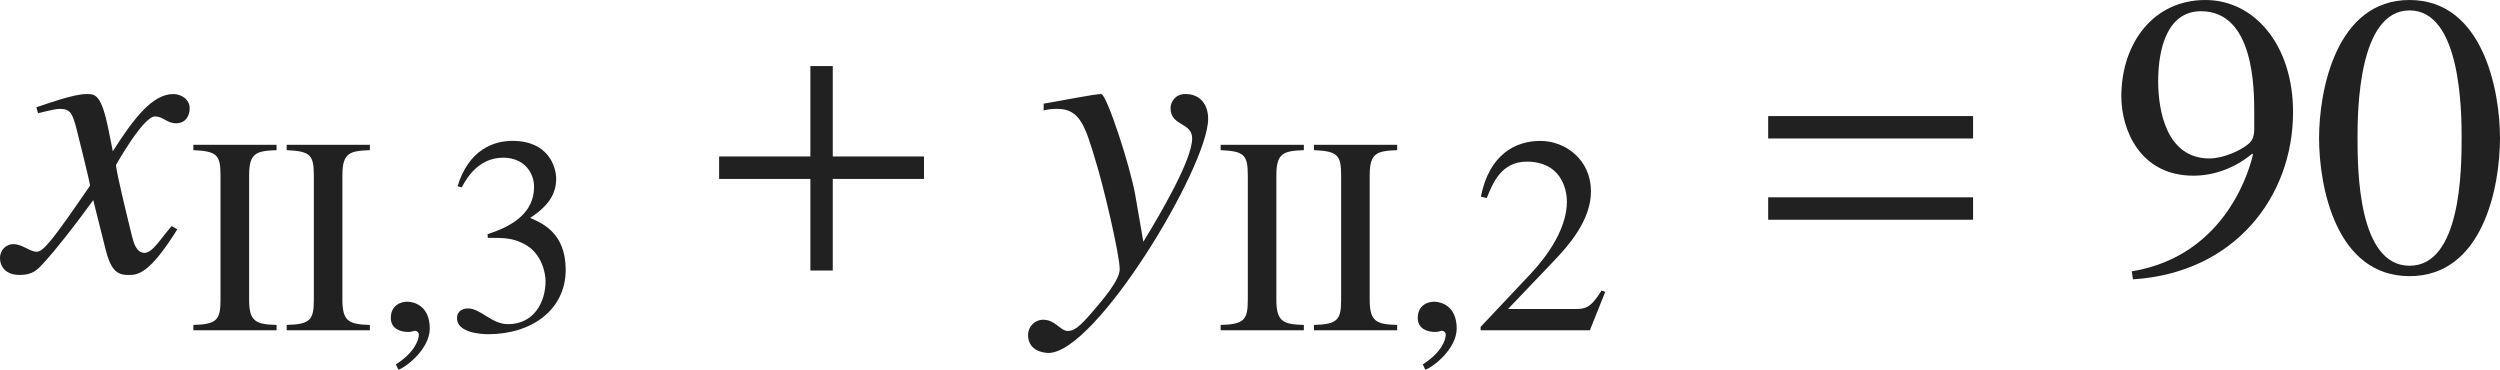
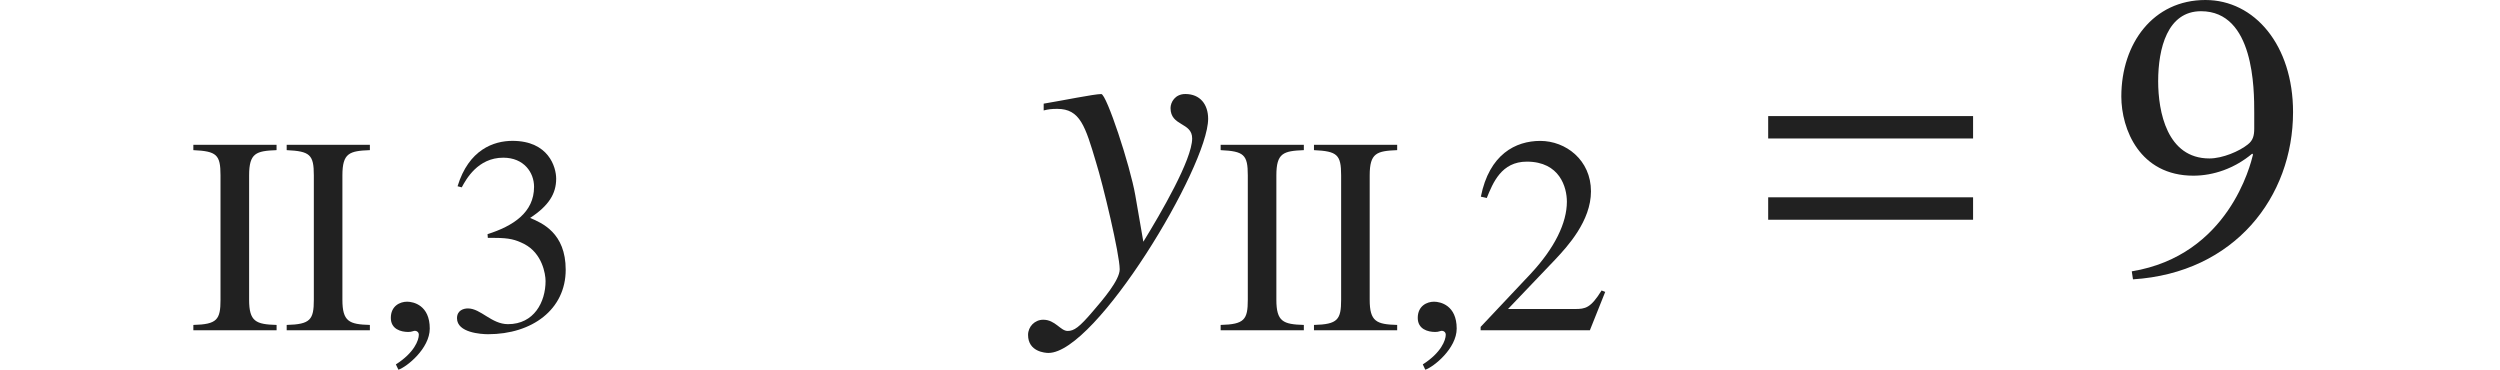
<svg xmlns="http://www.w3.org/2000/svg" version="1.1" id="レイヤー_1" x="0px" y="0px" viewBox="0 0 61.959 9.163" style="enable-background:new 0 0 61.959 9.163;" xml:space="preserve" preserveAspectRatio="xMinYMin meet">
  <g>
-     <path style="fill:#212121;" d="M4.394,5.684c-0.704,1.131-0.992,1.131-1.22,1.131c-0.288,0-0.437-0.139-0.565-0.665L2.311,4.96   C1.834,5.614,1.418,6.149,1.081,6.517C0.912,6.705,0.793,6.814,0.486,6.814C0.159,6.814,0,6.626,0,6.388   c0-0.158,0.119-0.337,0.337-0.337s0.397,0.188,0.575,0.188c0.169,0,0.427-0.338,1.319-1.637c0-0.09-0.337-1.408-0.347-1.458   C1.795,2.837,1.755,2.698,1.487,2.698c-0.089,0-0.228,0.029-0.545,0.109l-0.04-0.149c0.268-0.089,0.922-0.327,1.24-0.327   c0.218,0,0.367,0,0.545,0.873l0.109,0.545c0.516-0.812,0.982-1.418,1.498-1.418c0.188,0,0.407,0.119,0.407,0.357   c0,0.179-0.099,0.367-0.337,0.367c-0.238,0-0.308-0.169-0.526-0.169c-0.288,0-0.962,1.2-0.962,1.2c0,0.179,0.337,1.527,0.397,1.775   c0.04,0.158,0.109,0.406,0.307,0.406c0.208,0,0.407-0.367,0.675-0.664L4.394,5.684z" />
-   </g>
+     </g>
  <g>
    <path style="fill:#212121;" d="M4.792,8.053c0.59-0.014,0.673-0.132,0.673-0.625V4.346c0-0.515-0.097-0.598-0.673-0.625V3.589   h2.062v0.132C6.348,3.741,6.174,3.79,6.174,4.346v3.082c0,0.542,0.167,0.611,0.681,0.625v0.132H4.792V8.053z" />
    <path style="fill:#212121;" d="M7.105,8.053c0.59-0.014,0.673-0.132,0.673-0.625V4.346c0-0.515-0.097-0.598-0.673-0.625V3.589   h2.062v0.132C8.66,3.741,8.486,3.79,8.486,4.346v3.082c0,0.542,0.167,0.611,0.681,0.625v0.132H7.105V8.053z" />
  </g>
  <g>
    <path style="fill:#212121;" d="M9.874,9.163L9.811,9.031C10.27,8.74,10.38,8.428,10.38,8.296c0-0.062-0.048-0.098-0.097-0.098   c-0.014,0-0.035,0.007-0.062,0.014C10.2,8.22,10.165,8.227,10.117,8.227c-0.181,0-0.431-0.069-0.431-0.348   c0-0.299,0.229-0.402,0.403-0.402c0.16,0,0.562,0.09,0.562,0.666C10.651,8.636,10.082,9.094,9.874,9.163z" />
  </g>
  <g>
    <path style="fill:#212121;" d="M12.083,5.803c0.632-0.201,1.153-0.534,1.153-1.173c0-0.354-0.25-0.722-0.764-0.722   c-0.632,0-0.924,0.541-1.028,0.735L11.34,4.616c0.278-0.91,0.896-1.125,1.361-1.125c0.896,0,1.083,0.652,1.083,0.938   c0,0.375-0.188,0.673-0.646,0.972c0.292,0.125,0.882,0.368,0.882,1.284c0,0.986-0.833,1.598-1.923,1.598   c-0.167,0-0.771-0.035-0.771-0.396c0-0.194,0.16-0.243,0.271-0.243c0.319,0,0.583,0.39,0.993,0.39c0.646,0,0.931-0.549,0.931-1.069   c0-0.174-0.083-0.688-0.528-0.917c-0.215-0.11-0.375-0.152-0.729-0.152h-0.174L12.083,5.803z" />
  </g>
  <g>
-     <path style="fill:#212121;" d="M20.639,4.434v2.271h-0.555V4.434h-2.262V3.878h2.262V1.637h0.555v2.241H22.9v0.556H20.639z" />
-   </g>
+     </g>
  <g>
    <path style="fill:#212121;" d="M25.866,2.569c0.476-0.079,1.25-0.238,1.428-0.238c0.129,0,0.714,1.766,0.843,2.51l0.199,1.15   c0.426-0.694,1.21-2.033,1.21-2.56c0-0.406-0.536-0.297-0.536-0.753c0-0.14,0.109-0.348,0.367-0.348   c0.367,0,0.565,0.258,0.565,0.615c0,1.18-2.777,5.802-3.958,5.802c-0.079,0-0.505-0.029-0.505-0.446   c0-0.208,0.168-0.377,0.376-0.377c0.298,0,0.427,0.278,0.605,0.278c0.159,0,0.288-0.09,0.625-0.486   c0.248-0.288,0.665-0.773,0.665-1.041c0-0.377-0.417-2.113-0.585-2.648c-0.268-0.902-0.397-1.329-0.962-1.329   c-0.148,0-0.218,0.01-0.337,0.039V2.569z" />
  </g>
  <g>
    <path style="fill:#212121;" d="M30.252,8.053c0.59-0.014,0.673-0.132,0.673-0.625V4.346c0-0.515-0.097-0.598-0.673-0.625V3.589   h2.062v0.132c-0.507,0.021-0.681,0.069-0.681,0.625v3.082c0,0.542,0.167,0.611,0.681,0.625v0.132h-2.062V8.053z" />
    <path style="fill:#212121;" d="M32.565,8.053c0.59-0.014,0.673-0.132,0.673-0.625V4.346c0-0.515-0.097-0.598-0.673-0.625V3.589   h2.062v0.132c-0.507,0.021-0.681,0.069-0.681,0.625v3.082c0,0.542,0.167,0.611,0.681,0.625v0.132h-2.062V8.053z" />
  </g>
  <g>
    <path style="fill:#212121;" d="M35.324,9.163l-0.062-0.132c0.458-0.291,0.569-0.604,0.569-0.735c0-0.062-0.048-0.098-0.097-0.098   c-0.014,0-0.035,0.007-0.062,0.014c-0.021,0.008-0.056,0.015-0.104,0.015c-0.181,0-0.431-0.069-0.431-0.348   c0-0.299,0.229-0.402,0.403-0.402c0.16,0,0.562,0.09,0.562,0.666C36.102,8.636,35.532,9.094,35.324,9.163z" />
  </g>
  <g>
    <path style="fill:#212121;" d="M39.403,8.185h-2.708V8.102l1.236-1.312c0.604-0.646,0.902-1.271,0.902-1.791   c0-0.354-0.174-0.993-0.993-0.993c-0.632,0-0.84,0.527-0.993,0.902l-0.146-0.034c0.208-1.049,0.861-1.382,1.472-1.382   c0.632,0,1.257,0.473,1.257,1.25c0,0.735-0.583,1.367-0.889,1.693l-1.167,1.223h1.659c0.257,0,0.389-0.021,0.66-0.459l0.09,0.035   L39.403,8.185z" />
  </g>
  <g>
    <path style="fill:#212121;" d="M43.822,3.432V2.877H48.9v0.555H43.822z M43.822,5.445V4.89H48.9v0.556H43.822z" />
  </g>
  <g>
    <path style="fill:#212121;" d="M52.833,6.725c2.4-0.396,2.945-2.647,3.005-2.896l-0.02-0.021c-0.437,0.367-0.962,0.546-1.458,0.546   c-1.329,0-1.786-1.15-1.786-1.964C52.575,1.071,53.368,0,54.658,0c1.22,0,2.172,1.121,2.172,2.777c0,2.103-1.448,3.987-3.967,4.146   L52.833,6.725z M55.868,2.797c0-0.585,0-2.519-1.319-2.519c-0.833,0-1.062,0.922-1.062,1.735c0,0.754,0.218,1.914,1.27,1.914   c0.327,0,0.744-0.179,0.952-0.347c0.129-0.1,0.159-0.219,0.159-0.396V2.797z" />
-     <path style="fill:#212121;" d="M61.959,3.422c0,1.2-0.417,3.422-2.242,3.422c-1.825,0-2.242-2.222-2.242-3.422   c0-1.17,0.417-3.422,2.242-3.422C61.542,0,61.959,2.252,61.959,3.422z M58.428,3.422c0,0.804,0.02,3.164,1.29,3.164   s1.29-2.38,1.29-3.164c0-0.674-0.02-3.164-1.29-3.164S58.428,2.748,58.428,3.422z" />
  </g>
</svg>